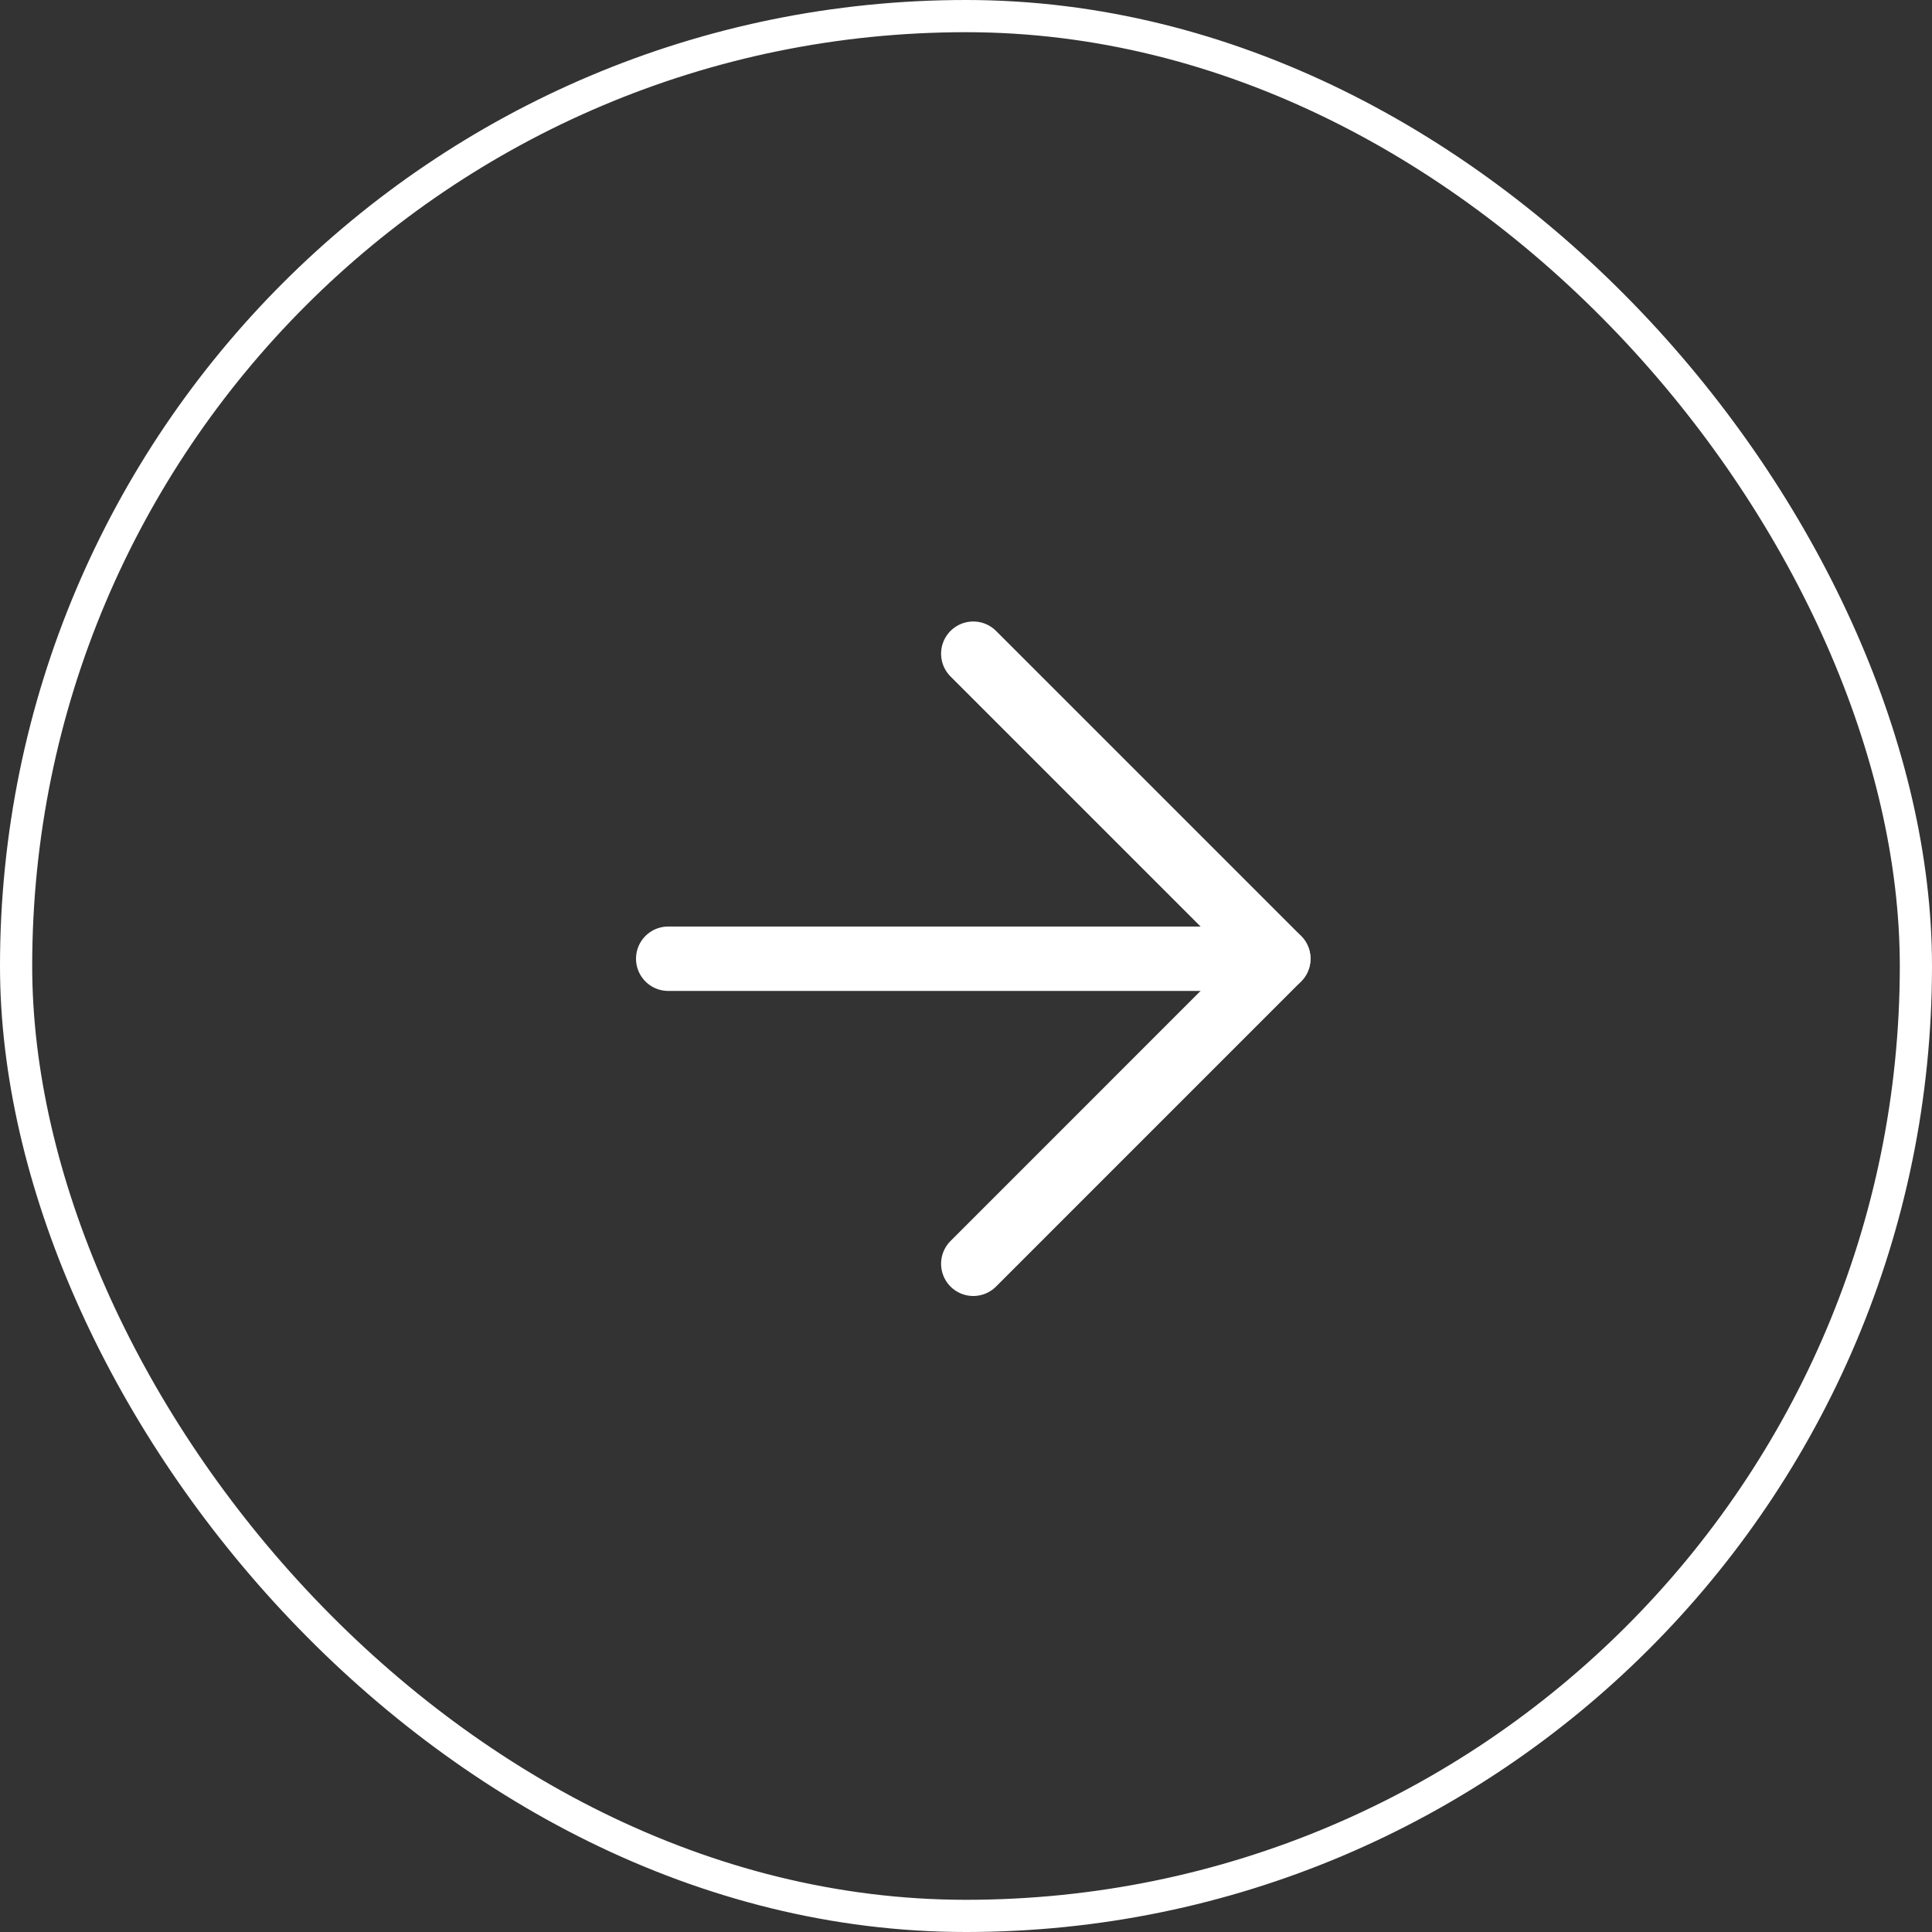
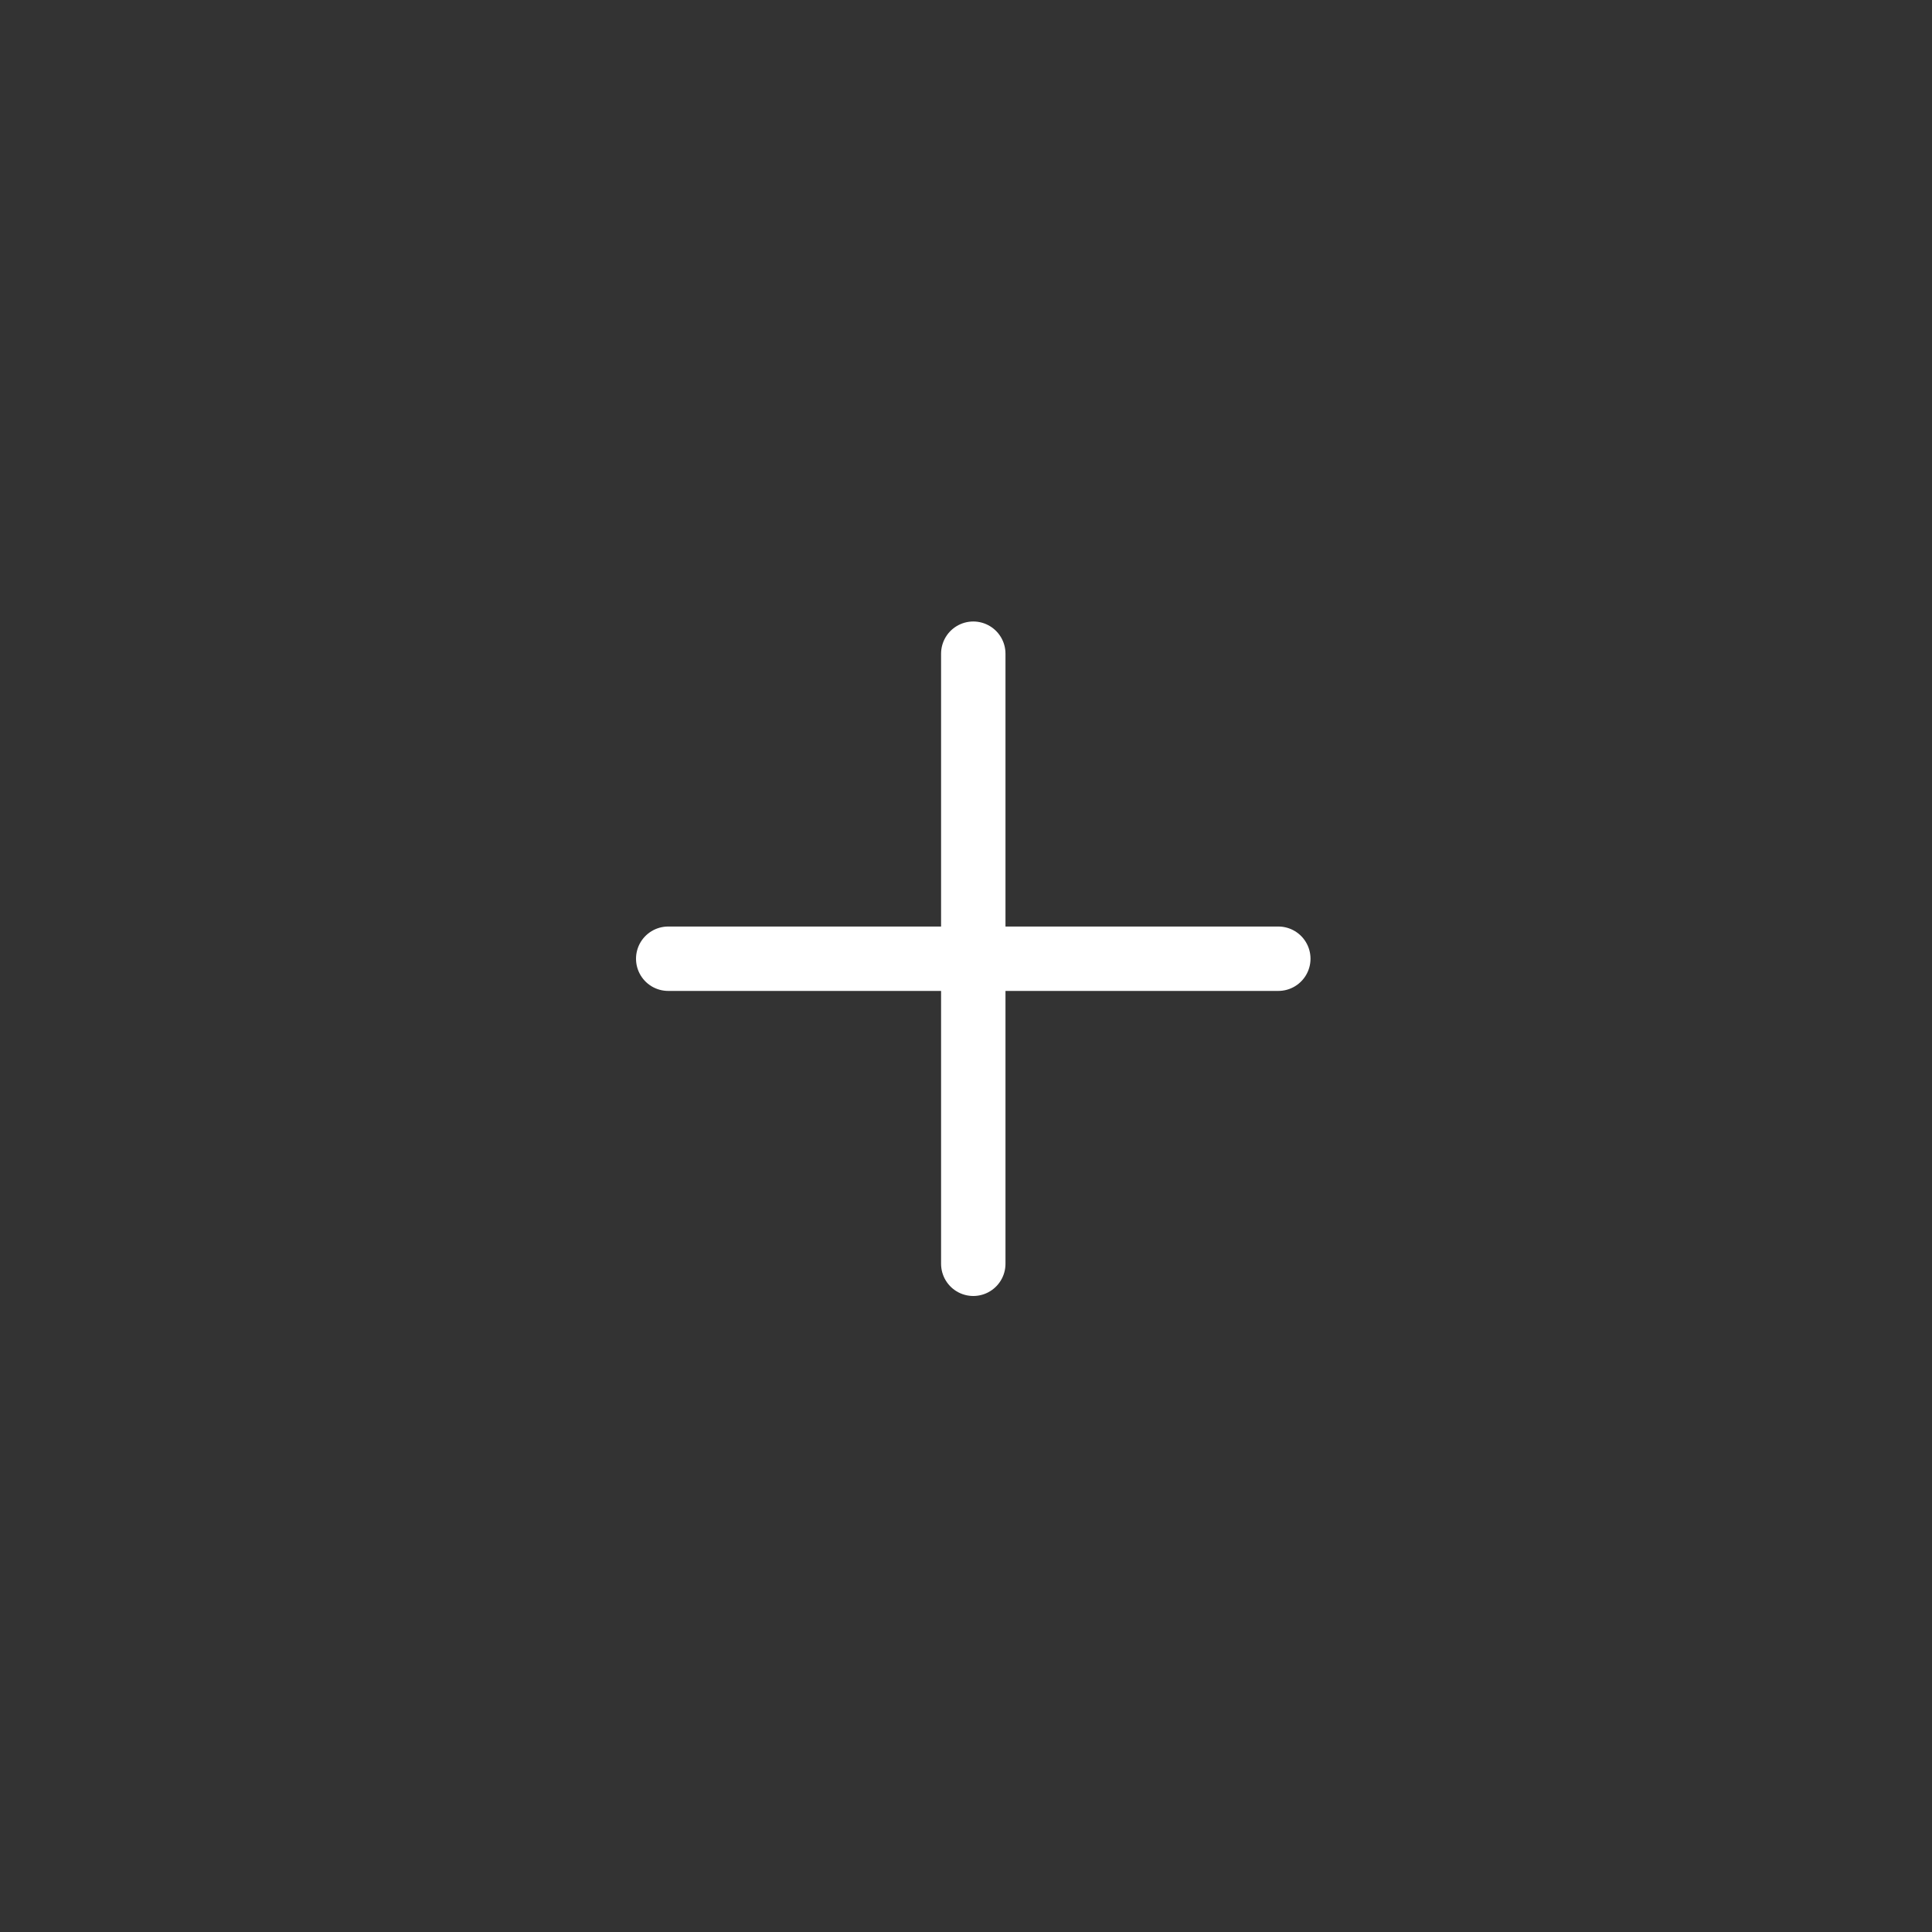
<svg xmlns="http://www.w3.org/2000/svg" width="60" height="60" viewBox="0 0 60 60" fill="none">
  <rect x="0" y="0" width="60" height="60" fill="#333333" stroke="none" />
-   <rect x="0.5" y="0.5" width="59" height="59" rx="29.5" stroke="white" />
-   <path d="M30.226 20.301L39.699 29.774L30.226 39.248" stroke="white" stroke-width="2" stroke-linecap="round" stroke-linejoin="round" />
+   <path d="M30.226 20.301L30.226 39.248" stroke="white" stroke-width="2" stroke-linecap="round" stroke-linejoin="round" />
  <path d="M20.752 29.774L39.699 29.774" stroke="white" stroke-width="2" stroke-linecap="round" stroke-linejoin="round" />
</svg>